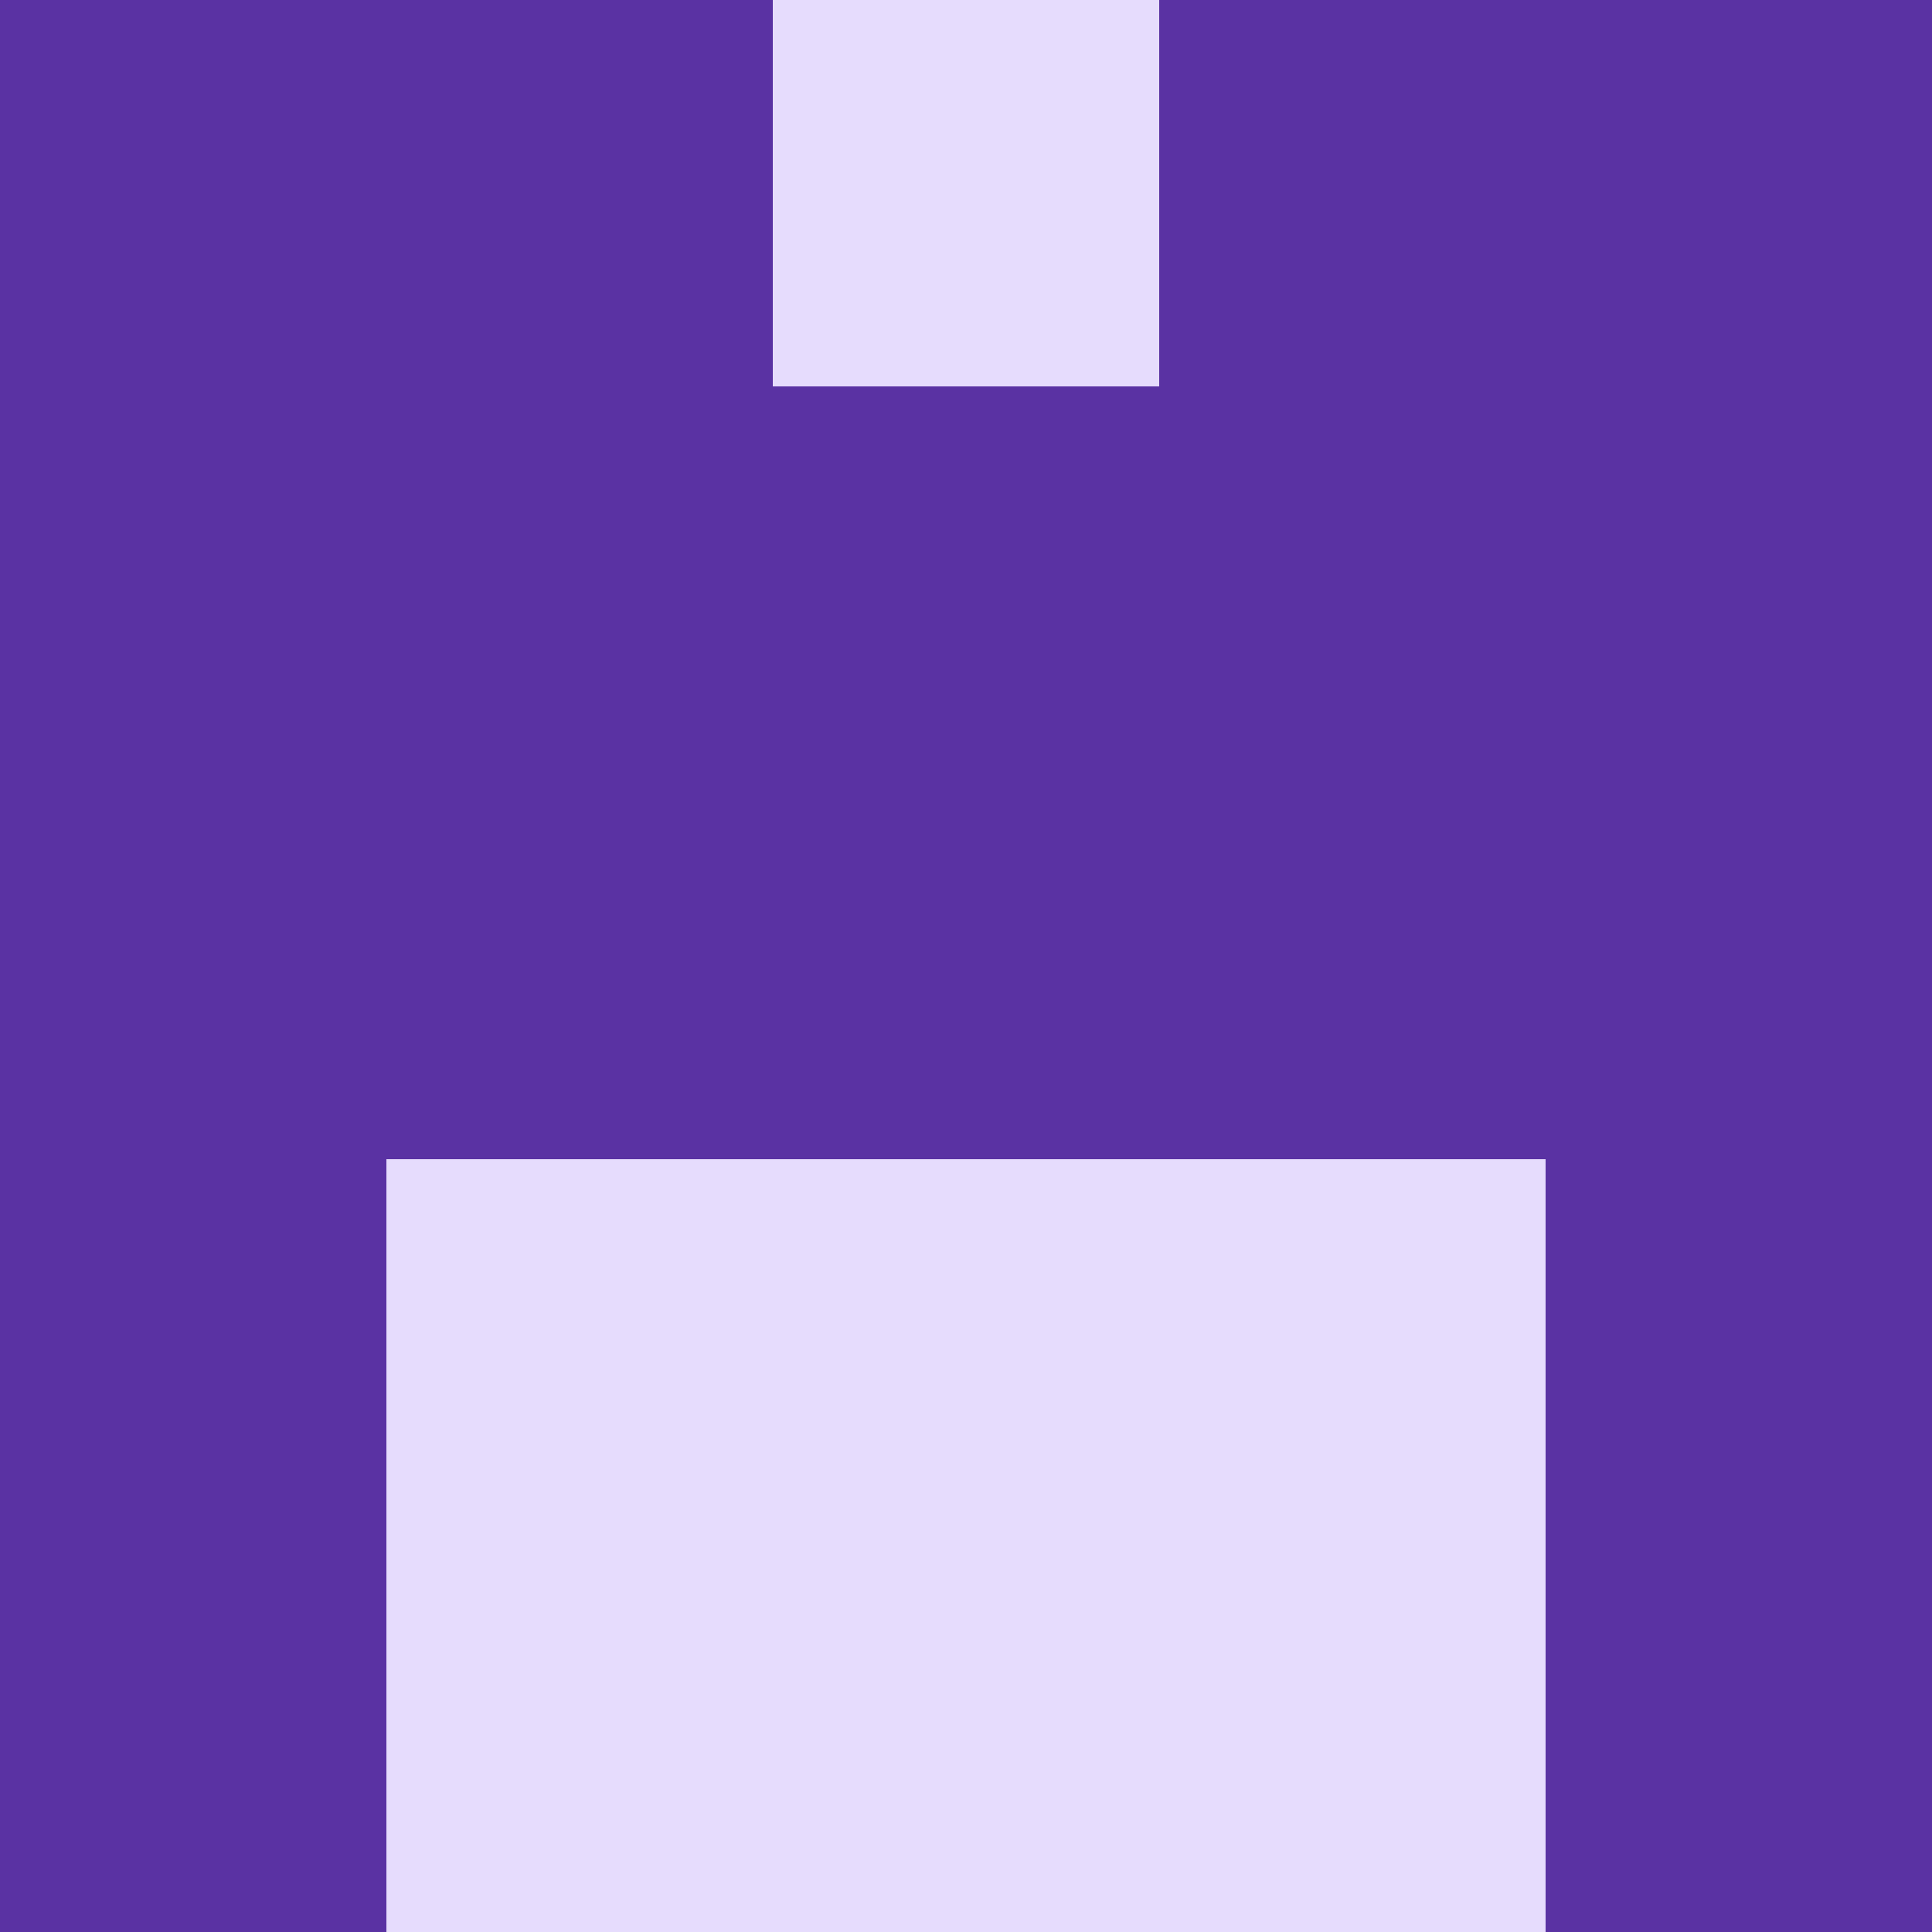
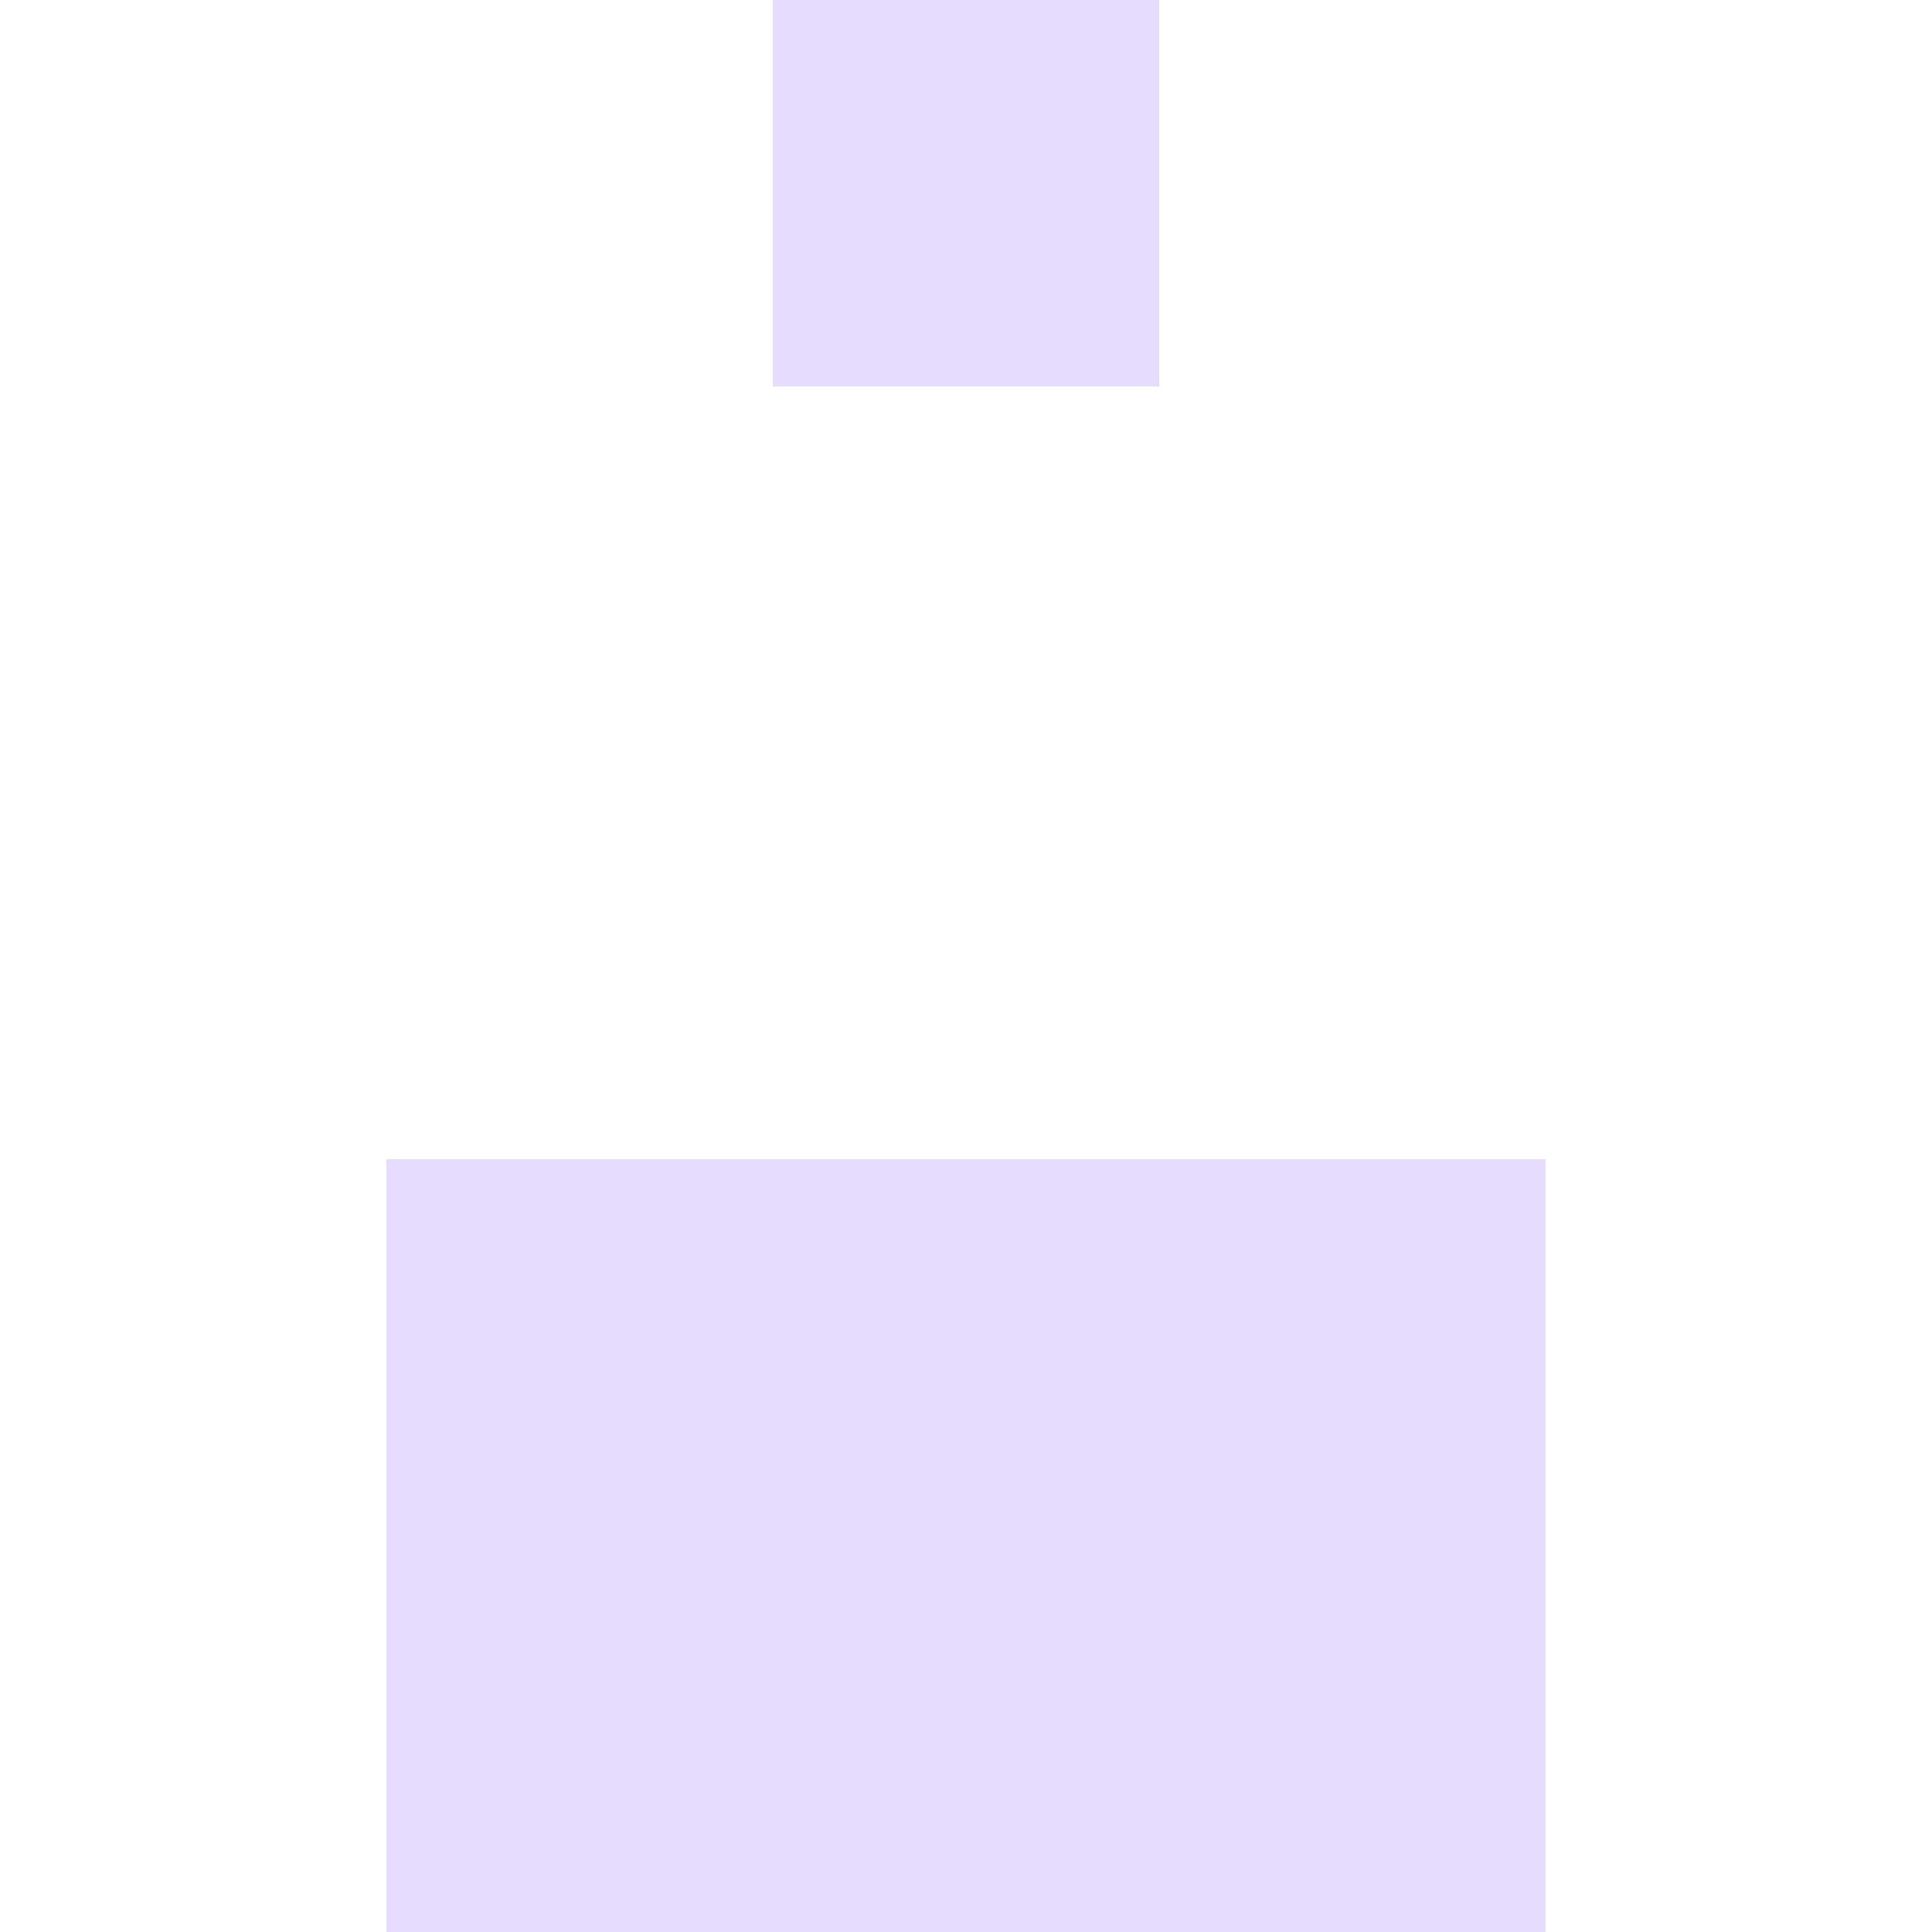
<svg xmlns="http://www.w3.org/2000/svg" viewBox="0 0 350 350">
-   <rect x="0" y="0" width="350" height="350" style="fill: #5a32a3" />
  <rect x="140" y="0" width="70" height="70" style="fill: #e6dcfd" />
  <rect x="140" y="210" width="70" height="70" style="fill: #e6dcfd" />
  <rect x="140" y="280" width="70" height="70" style="fill: #e6dcfd" />
  <rect x="70" y="210" width="70" height="70" style="fill: #e6dcfd" />
  <rect x="210" y="210" width="70" height="70" style="fill: #e6dcfd" />
  <rect x="70" y="280" width="70" height="70" style="fill: #e6dcfd" />
  <rect x="210" y="280" width="70" height="70" style="fill: #e6dcfd" />
</svg>